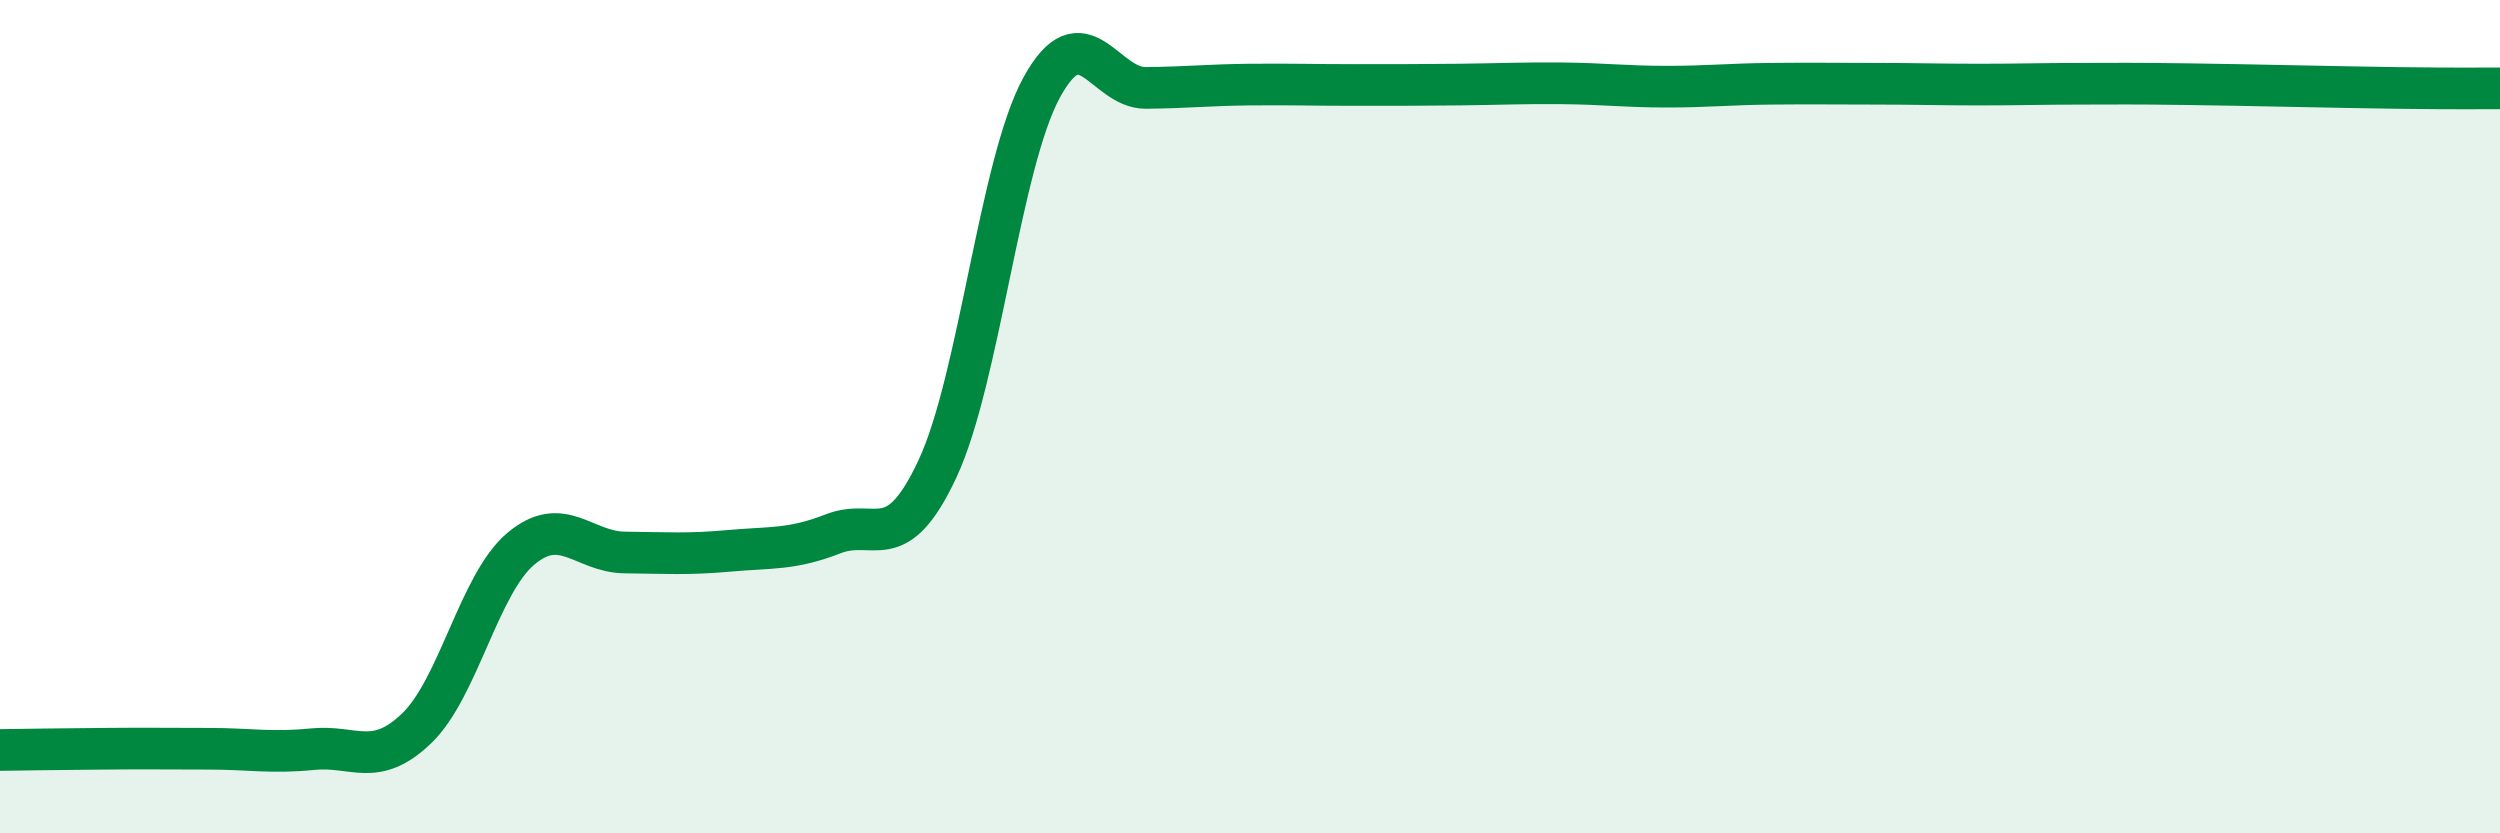
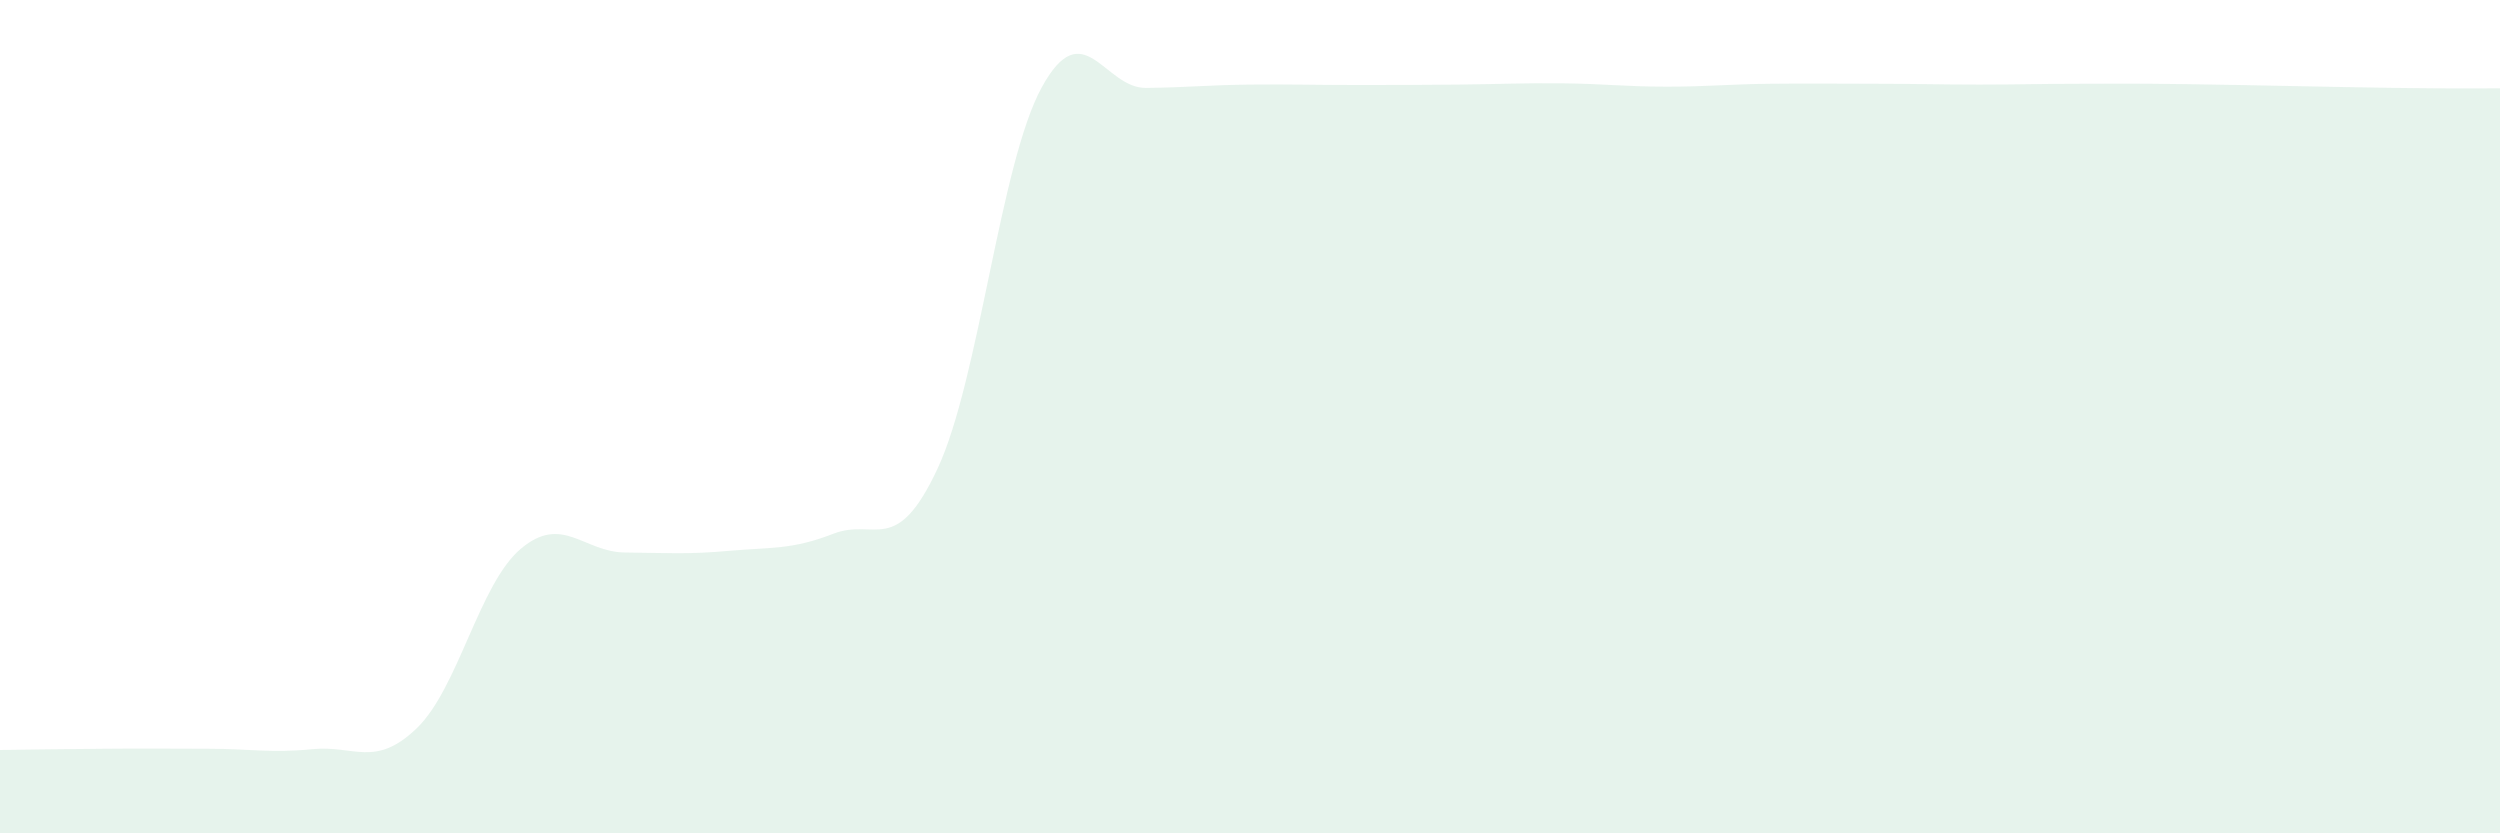
<svg xmlns="http://www.w3.org/2000/svg" width="60" height="20" viewBox="0 0 60 20">
  <path d="M 0,18 C 0.5,17.99 1.5,17.98 2.5,17.97 C 3.5,17.96 4,17.97 5,17.97 C 6,17.97 6.5,18.08 7.5,17.98 C 8.5,17.88 9,18.44 10,17.48 C 11,16.52 11.5,14.01 12.5,13.17 C 13.5,12.33 14,13.25 15,13.26 C 16,13.27 16.5,13.31 17.5,13.22 C 18.5,13.13 19,13.2 20,12.81 C 21,12.42 21.5,13.39 22.5,11.25 C 23.5,9.11 24,3.93 25,2.1 C 26,0.27 26.5,2.12 27.5,2.11 C 28.5,2.1 29,2.04 30,2.03 C 31,2.02 31.5,2.04 32.5,2.04 C 33.5,2.04 34,2.04 35,2.03 C 36,2.02 36.5,1.99 37.5,2 C 38.5,2.01 39,2.08 40,2.08 C 41,2.08 41.5,2.02 42.5,2.01 C 43.5,2 44,2.01 45,2.01 C 46,2.01 46.5,2.03 47.5,2.03 C 48.5,2.03 49,2.01 50,2.01 C 51,2.01 51,2 52.5,2.02 C 54,2.04 56,2.09 57.5,2.11 C 59,2.13 59.5,2.12 60,2.12L60 20L0 20Z" fill="#008740" opacity="0.1" stroke-linecap="round" stroke-linejoin="round" />
-   <path d="M 0,18 C 0.5,17.99 1.5,17.98 2.5,17.97 C 3.5,17.96 4,17.97 5,17.97 C 6,17.97 6.5,18.08 7.5,17.98 C 8.5,17.88 9,18.44 10,17.48 C 11,16.52 11.5,14.01 12.5,13.17 C 13.5,12.33 14,13.25 15,13.26 C 16,13.27 16.5,13.31 17.5,13.22 C 18.5,13.13 19,13.2 20,12.81 C 21,12.42 21.5,13.39 22.5,11.25 C 23.5,9.11 24,3.93 25,2.1 C 26,0.27 26.5,2.12 27.5,2.11 C 28.5,2.1 29,2.04 30,2.03 C 31,2.02 31.5,2.04 32.5,2.04 C 33.5,2.04 34,2.04 35,2.03 C 36,2.02 36.5,1.99 37.5,2 C 38.5,2.01 39,2.08 40,2.08 C 41,2.08 41.5,2.02 42.5,2.01 C 43.5,2 44,2.01 45,2.01 C 46,2.01 46.5,2.03 47.5,2.03 C 48.5,2.03 49,2.01 50,2.01 C 51,2.01 51,2 52.5,2.02 C 54,2.04 56,2.09 57.5,2.11 C 59,2.13 59.5,2.12 60,2.12" stroke="#008740" stroke-width="1" fill="none" stroke-linecap="round" stroke-linejoin="round" />
</svg>